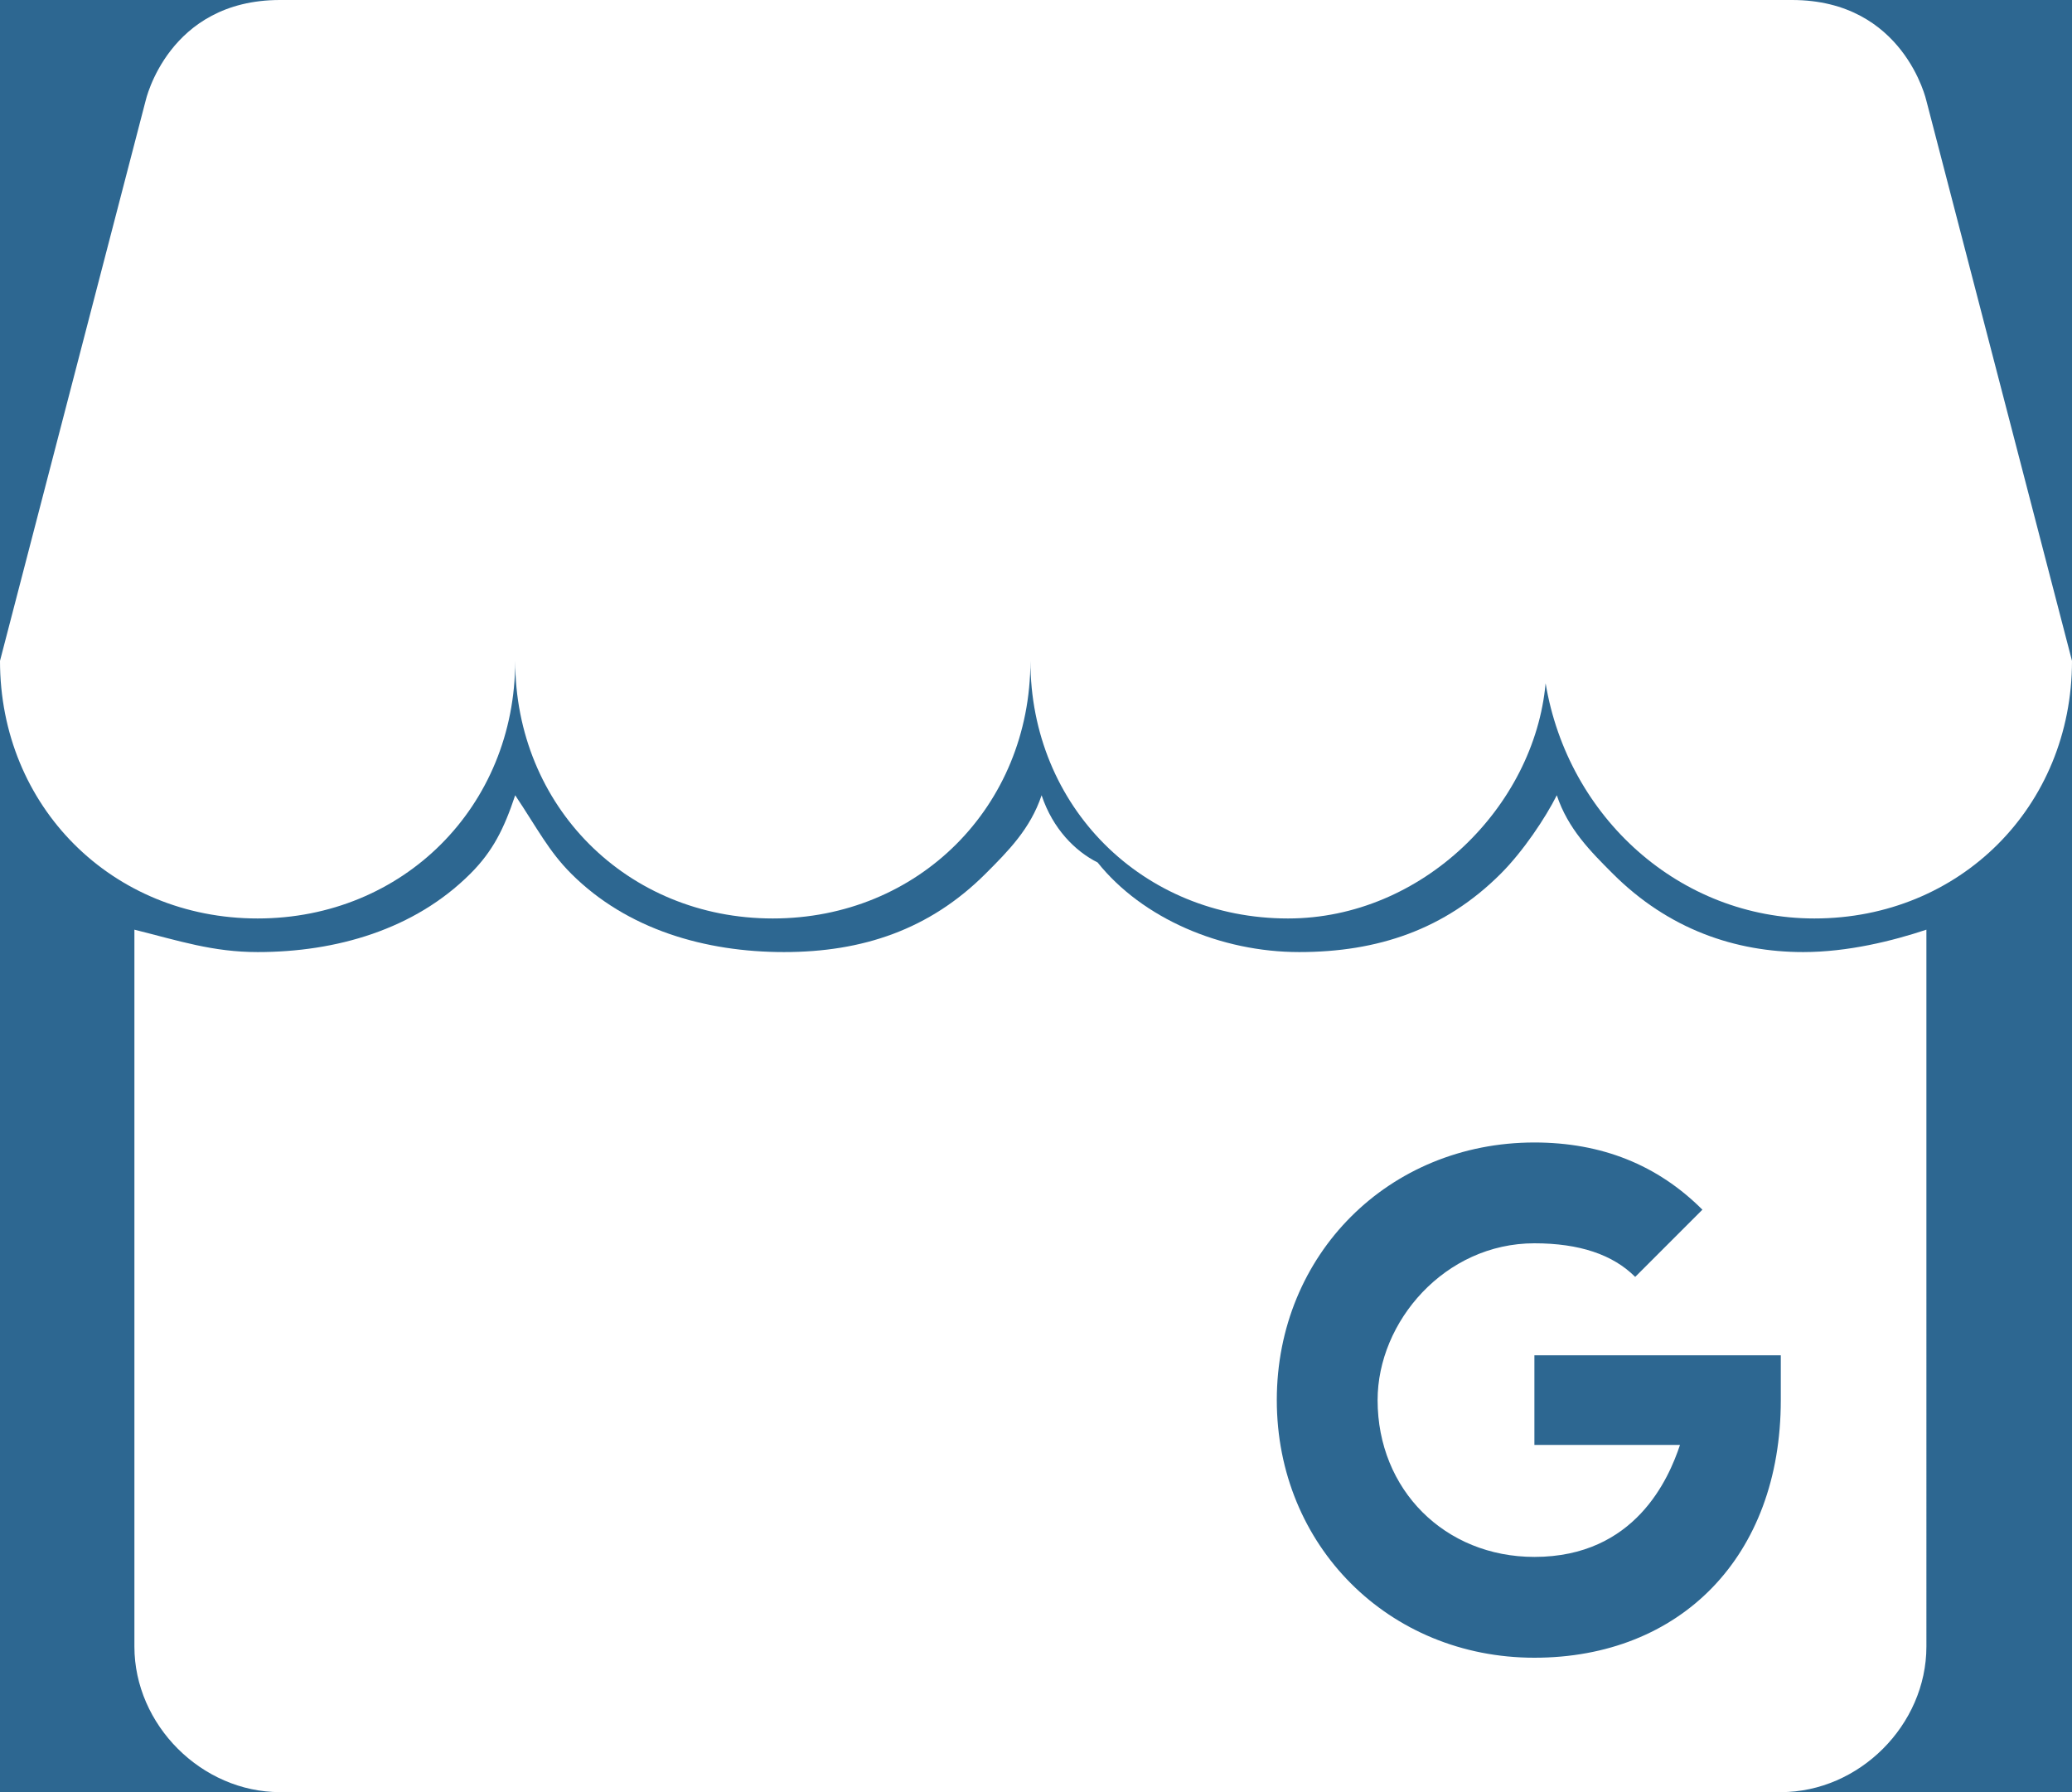
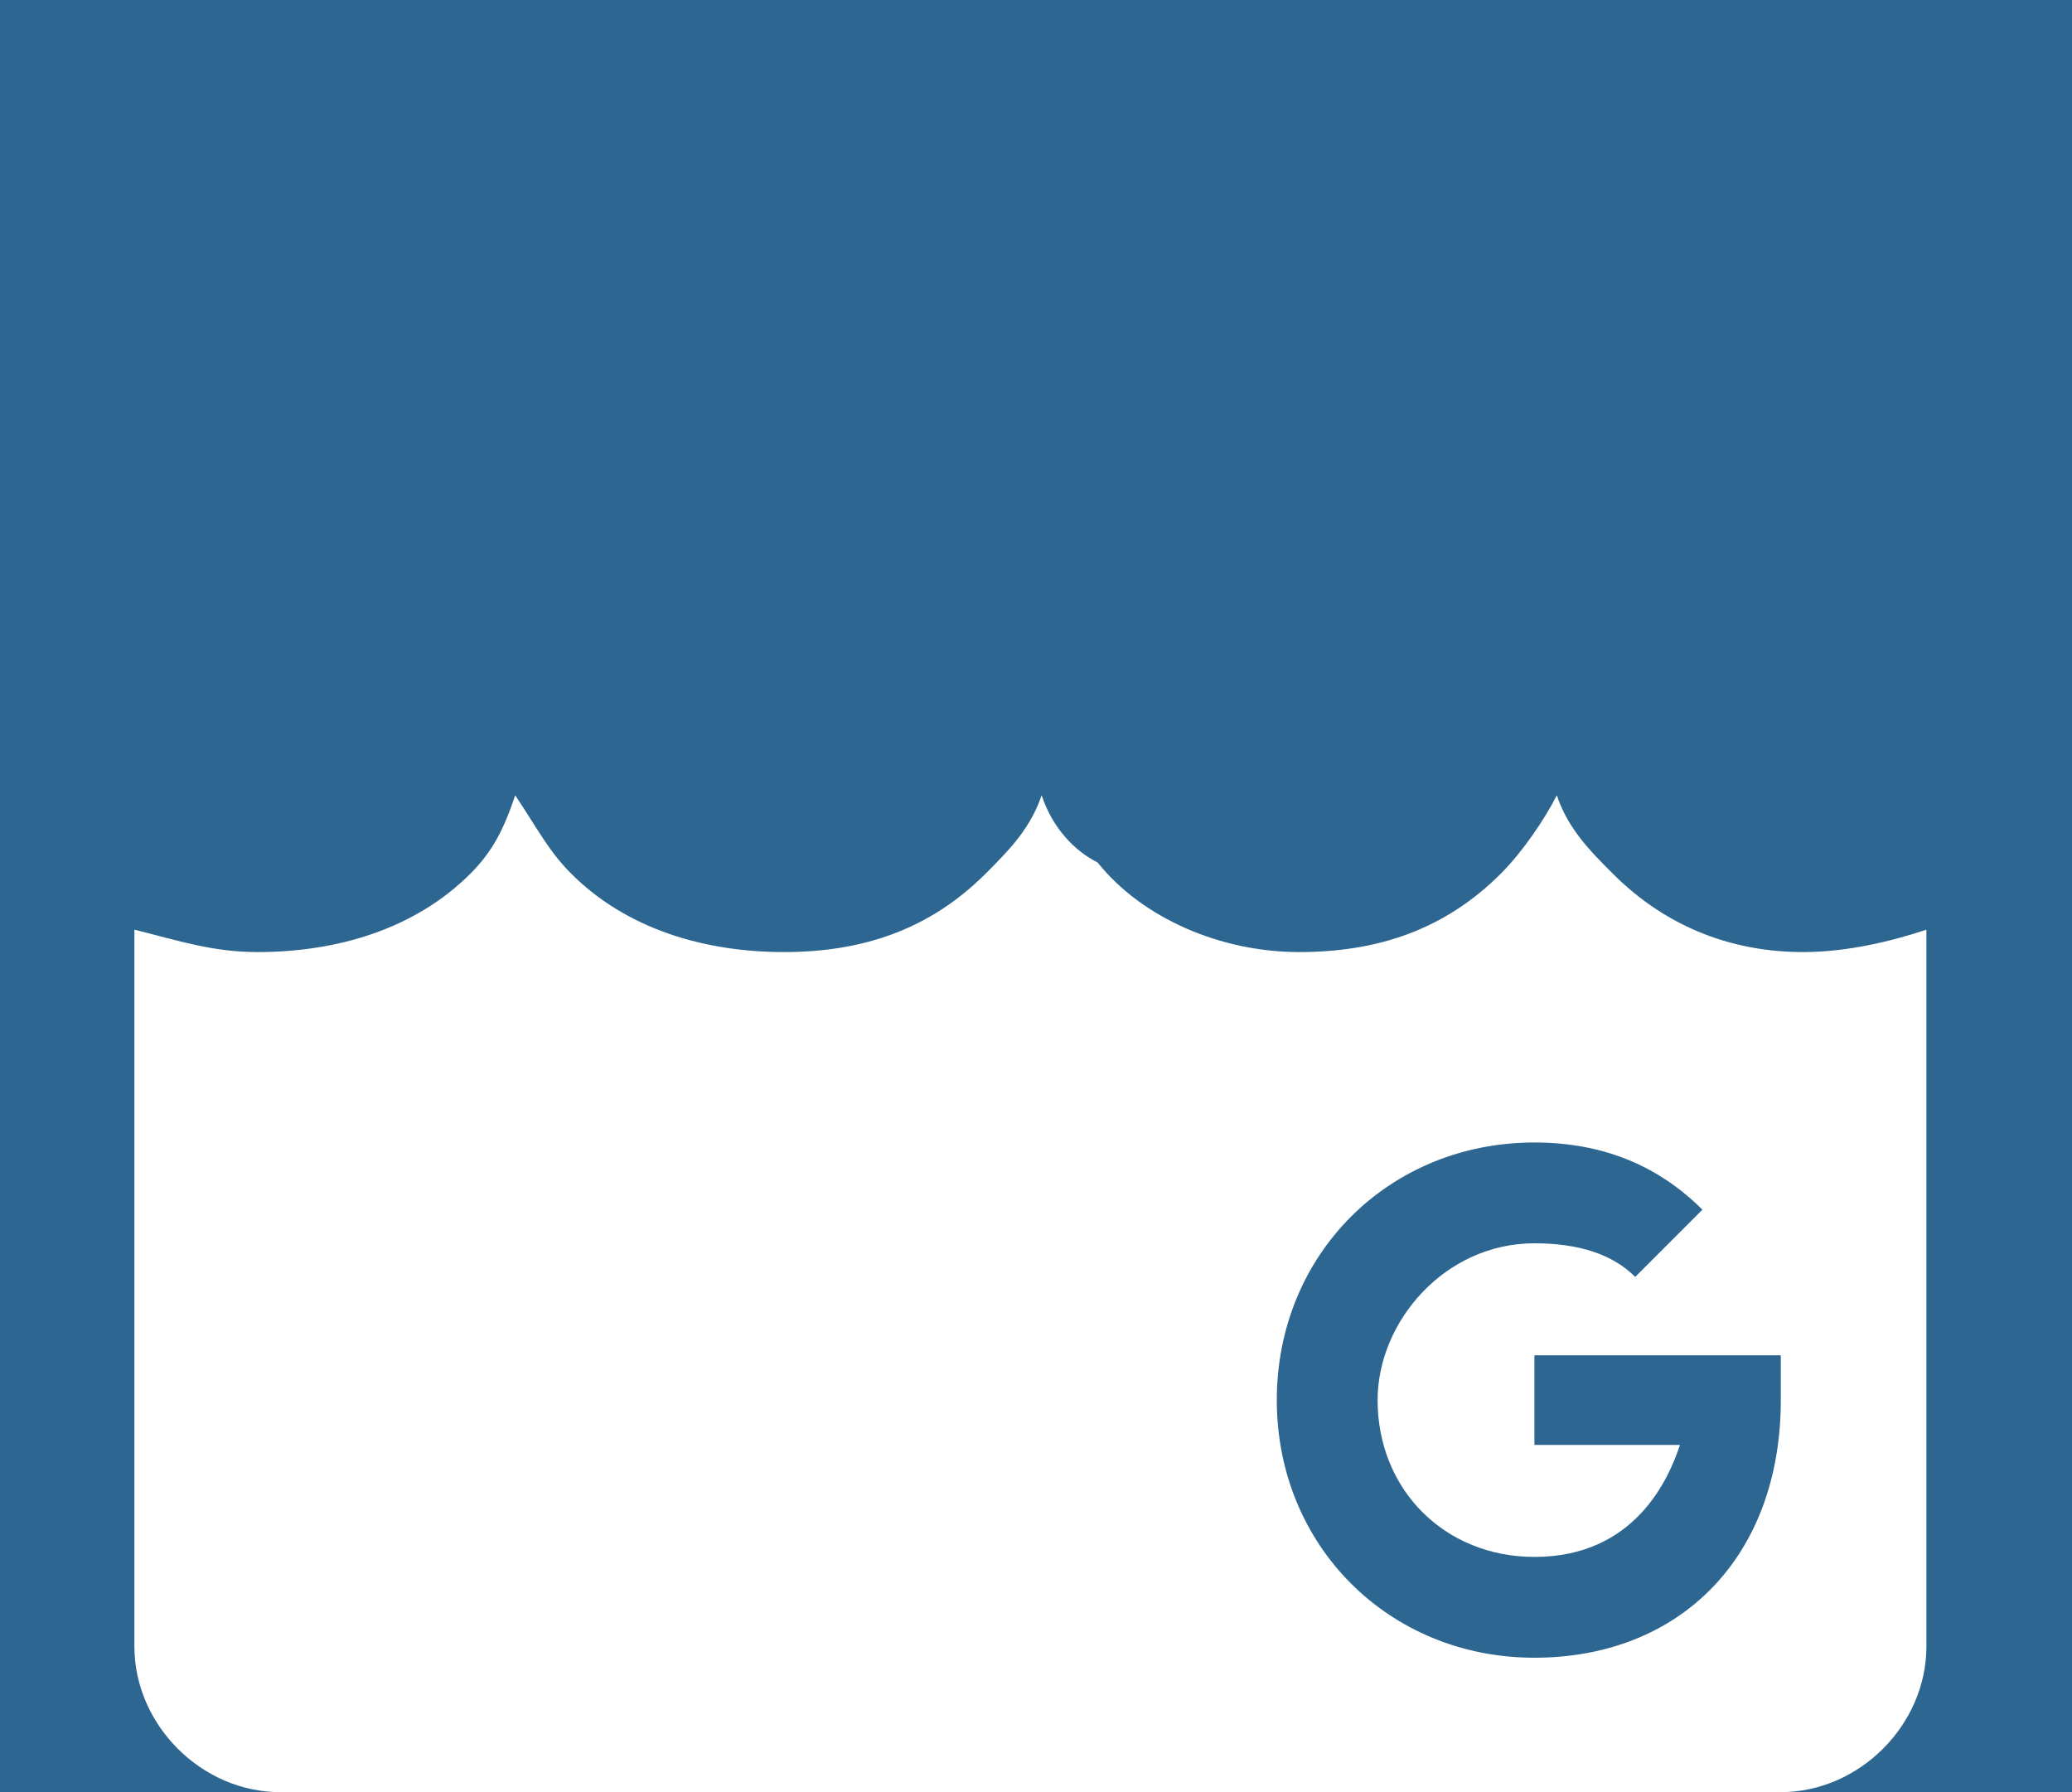
<svg xmlns="http://www.w3.org/2000/svg" id="Capa_1" x="0px" y="0px" viewBox="0 0 18.5 16" style="enable-background:new 0 0 18.5 16;" xml:space="preserve">
  <style type="text/css"> .st0{fill:#2D6791;} .st1{fill:#FFFFFF;} </style>
  <g id="XMLID_1_">
    <g id="XMLID_2197_">
      <rect id="XMLID_2203_" y="0" class="st0" width="18.5" height="16" />
    </g>
    <g id="XMLID_2221_">
-       <path id="XMLID_2235_" class="st1" d="M17.2,0.9c0,0-0.2-0.9-1.2-0.9c-0.4,0-1.1,0-1.6,0c-0.7,0-1.3,0-1.3,0H5.4c0,0-0.5,0-1.1,0 C3.6,0,2.9,0,2.5,0C1.5,0,1.3,0.9,1.3,0.9L0,5.9c0,1.3,1,2.3,2.3,2.3s2.3-1,2.3-2.3l0,0c0,1.3,1,2.3,2.3,2.3s2.3-1,2.3-2.3l0,0 c0,1.3,1,2.3,2.3,2.3c1.2,0,2.2-1,2.3-2.1C14,7.3,15,8.2,16.2,8.2c1.3,0,2.3-1,2.3-2.3l0,0L17.2,0.9z" />
      <path id="XMLID_2222_" class="st1" d="M14.4,7.8c-0.2-0.2-0.4-0.4-0.5-0.7c-0.1,0.2-0.3,0.5-0.5,0.7c-0.5,0.5-1.1,0.7-1.8,0.7 c-0.7,0-1.4-0.3-1.8-0.8C9.6,7.6,9.4,7.4,9.3,7.1C9.2,7.4,9,7.6,8.8,7.8C8.3,8.3,7.7,8.5,7,8.5S5.6,8.3,5.1,7.8 C4.9,7.6,4.8,7.4,4.6,7.1C4.5,7.4,4.4,7.6,4.2,7.8C3.7,8.3,3,8.5,2.3,8.5c-0.4,0-0.7-0.1-1.1-0.2v6.4c0,0.7,0.6,1.3,1.3,1.3h13.4 c0.7,0,1.3-0.6,1.3-1.3V8.3c-0.3,0.1-0.7,0.2-1.1,0.2C15.5,8.5,14.9,8.3,14.4,7.8z M13.7,14.8c-1.3,0-2.3-1-2.3-2.3s1-2.3,2.3-2.3 c0.6,0,1.1,0.2,1.5,0.6l-0.6,0.6c-0.2-0.2-0.5-0.3-0.9-0.3c-0.8,0-1.4,0.7-1.4,1.4c0,0.8,0.6,1.4,1.4,1.4c0.9,0,1.2-0.7,1.3-1 h-1.3v-0.8h2.2c0,0.1,0,0.2,0,0.4C15.9,13.9,15,14.8,13.7,14.8z" />
    </g>
  </g>
</svg>